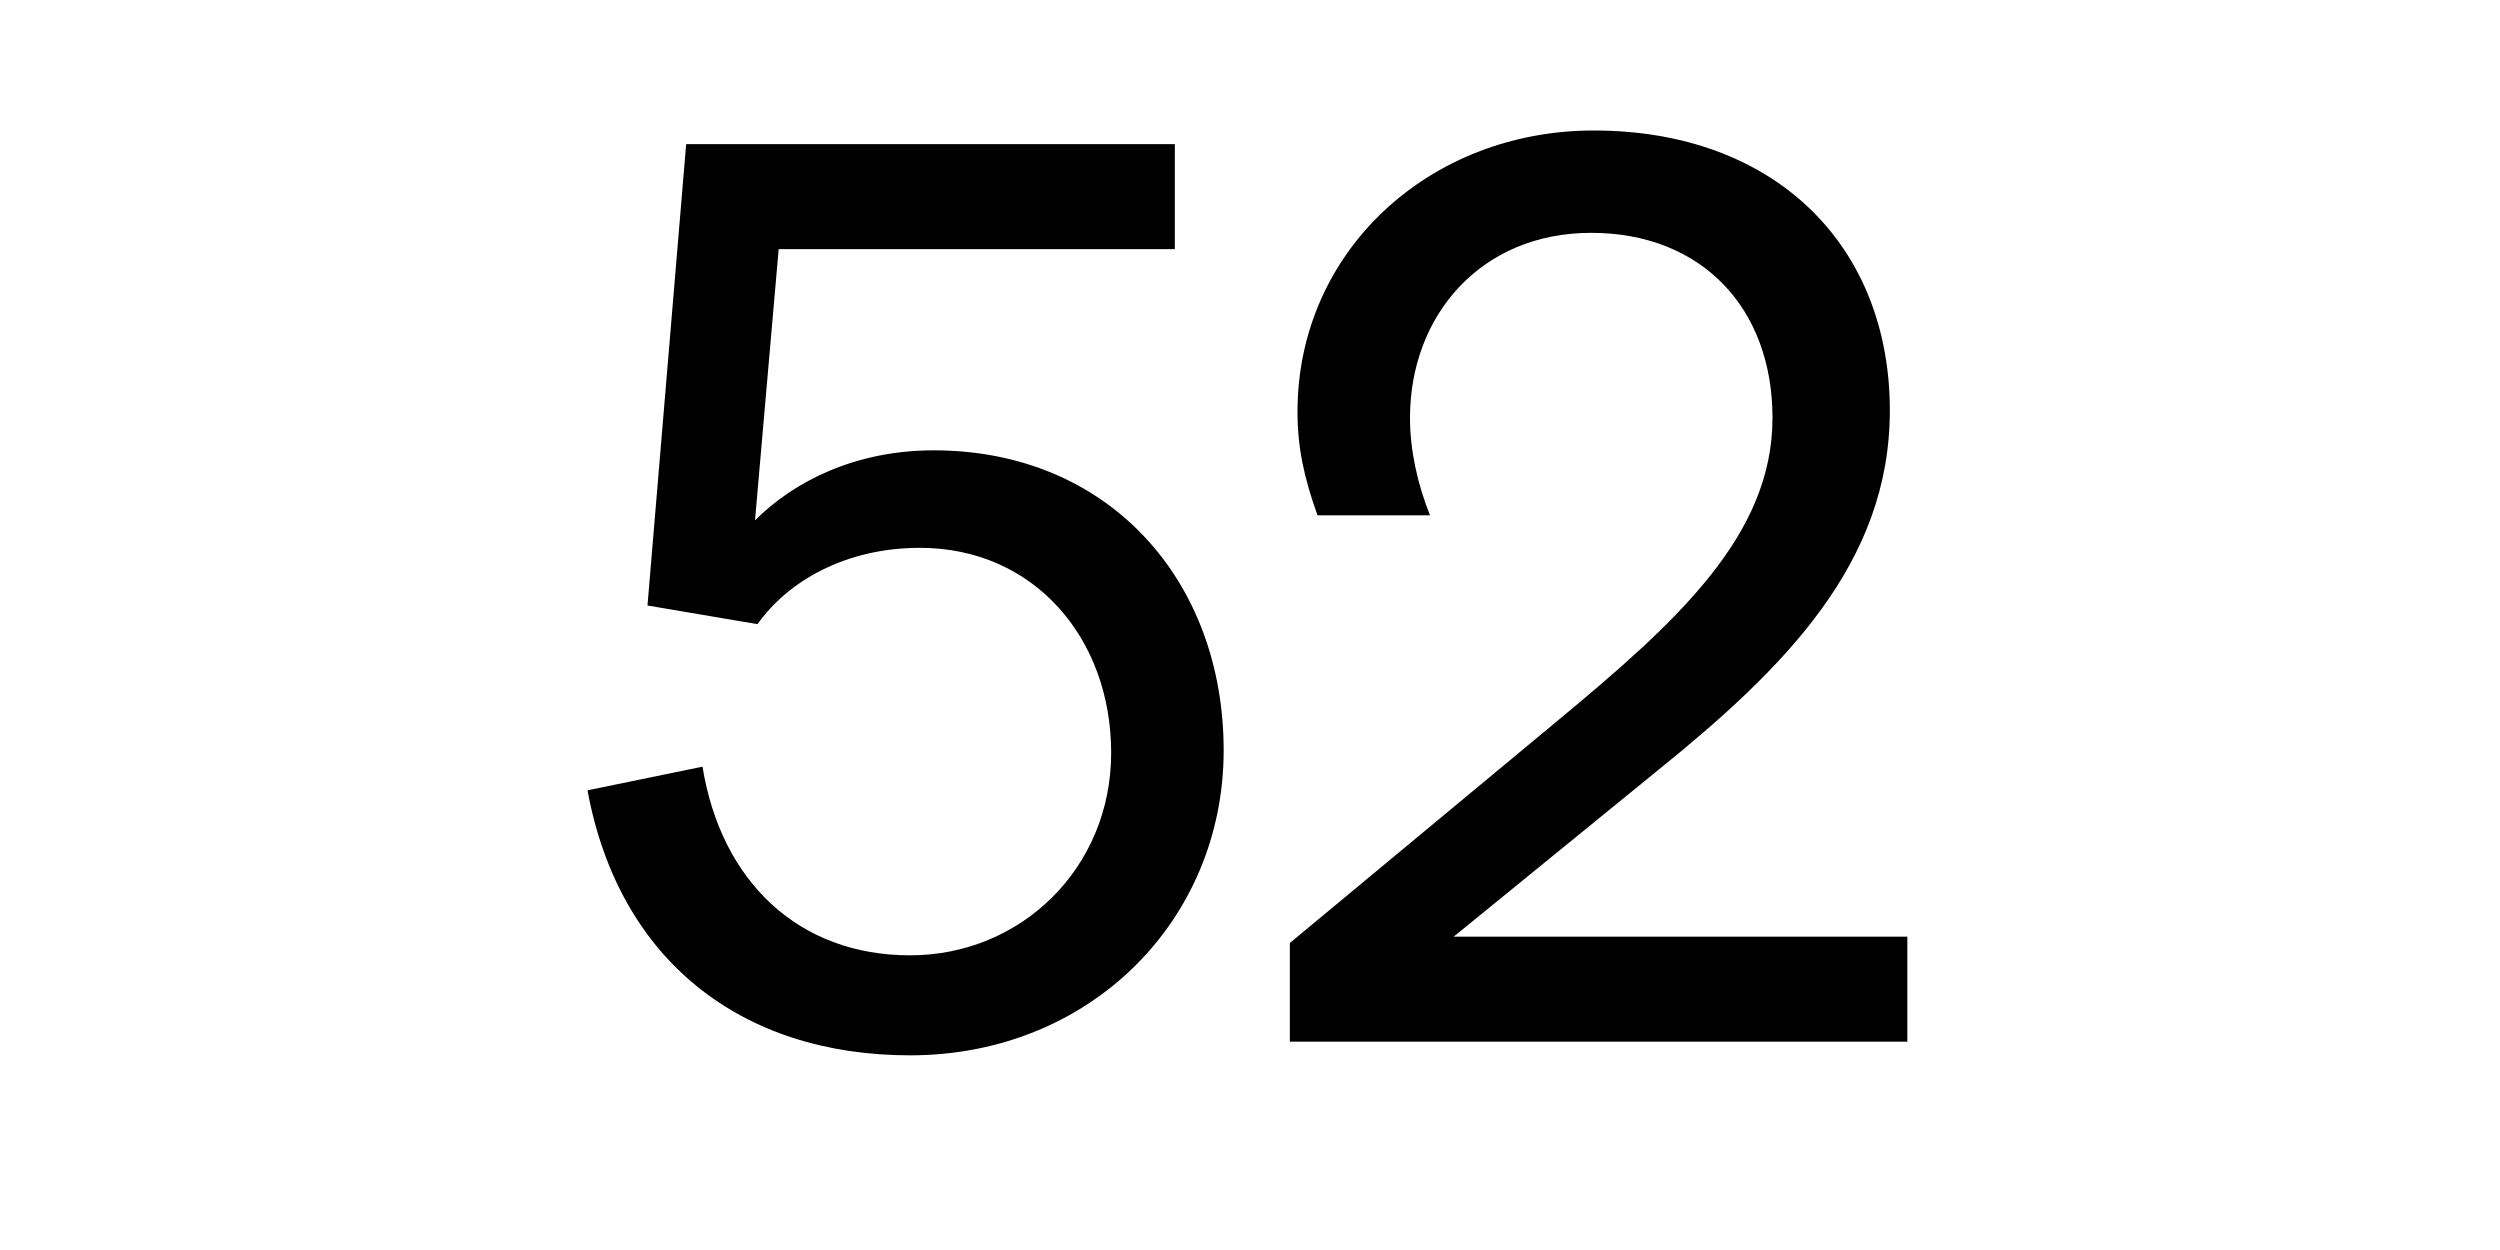
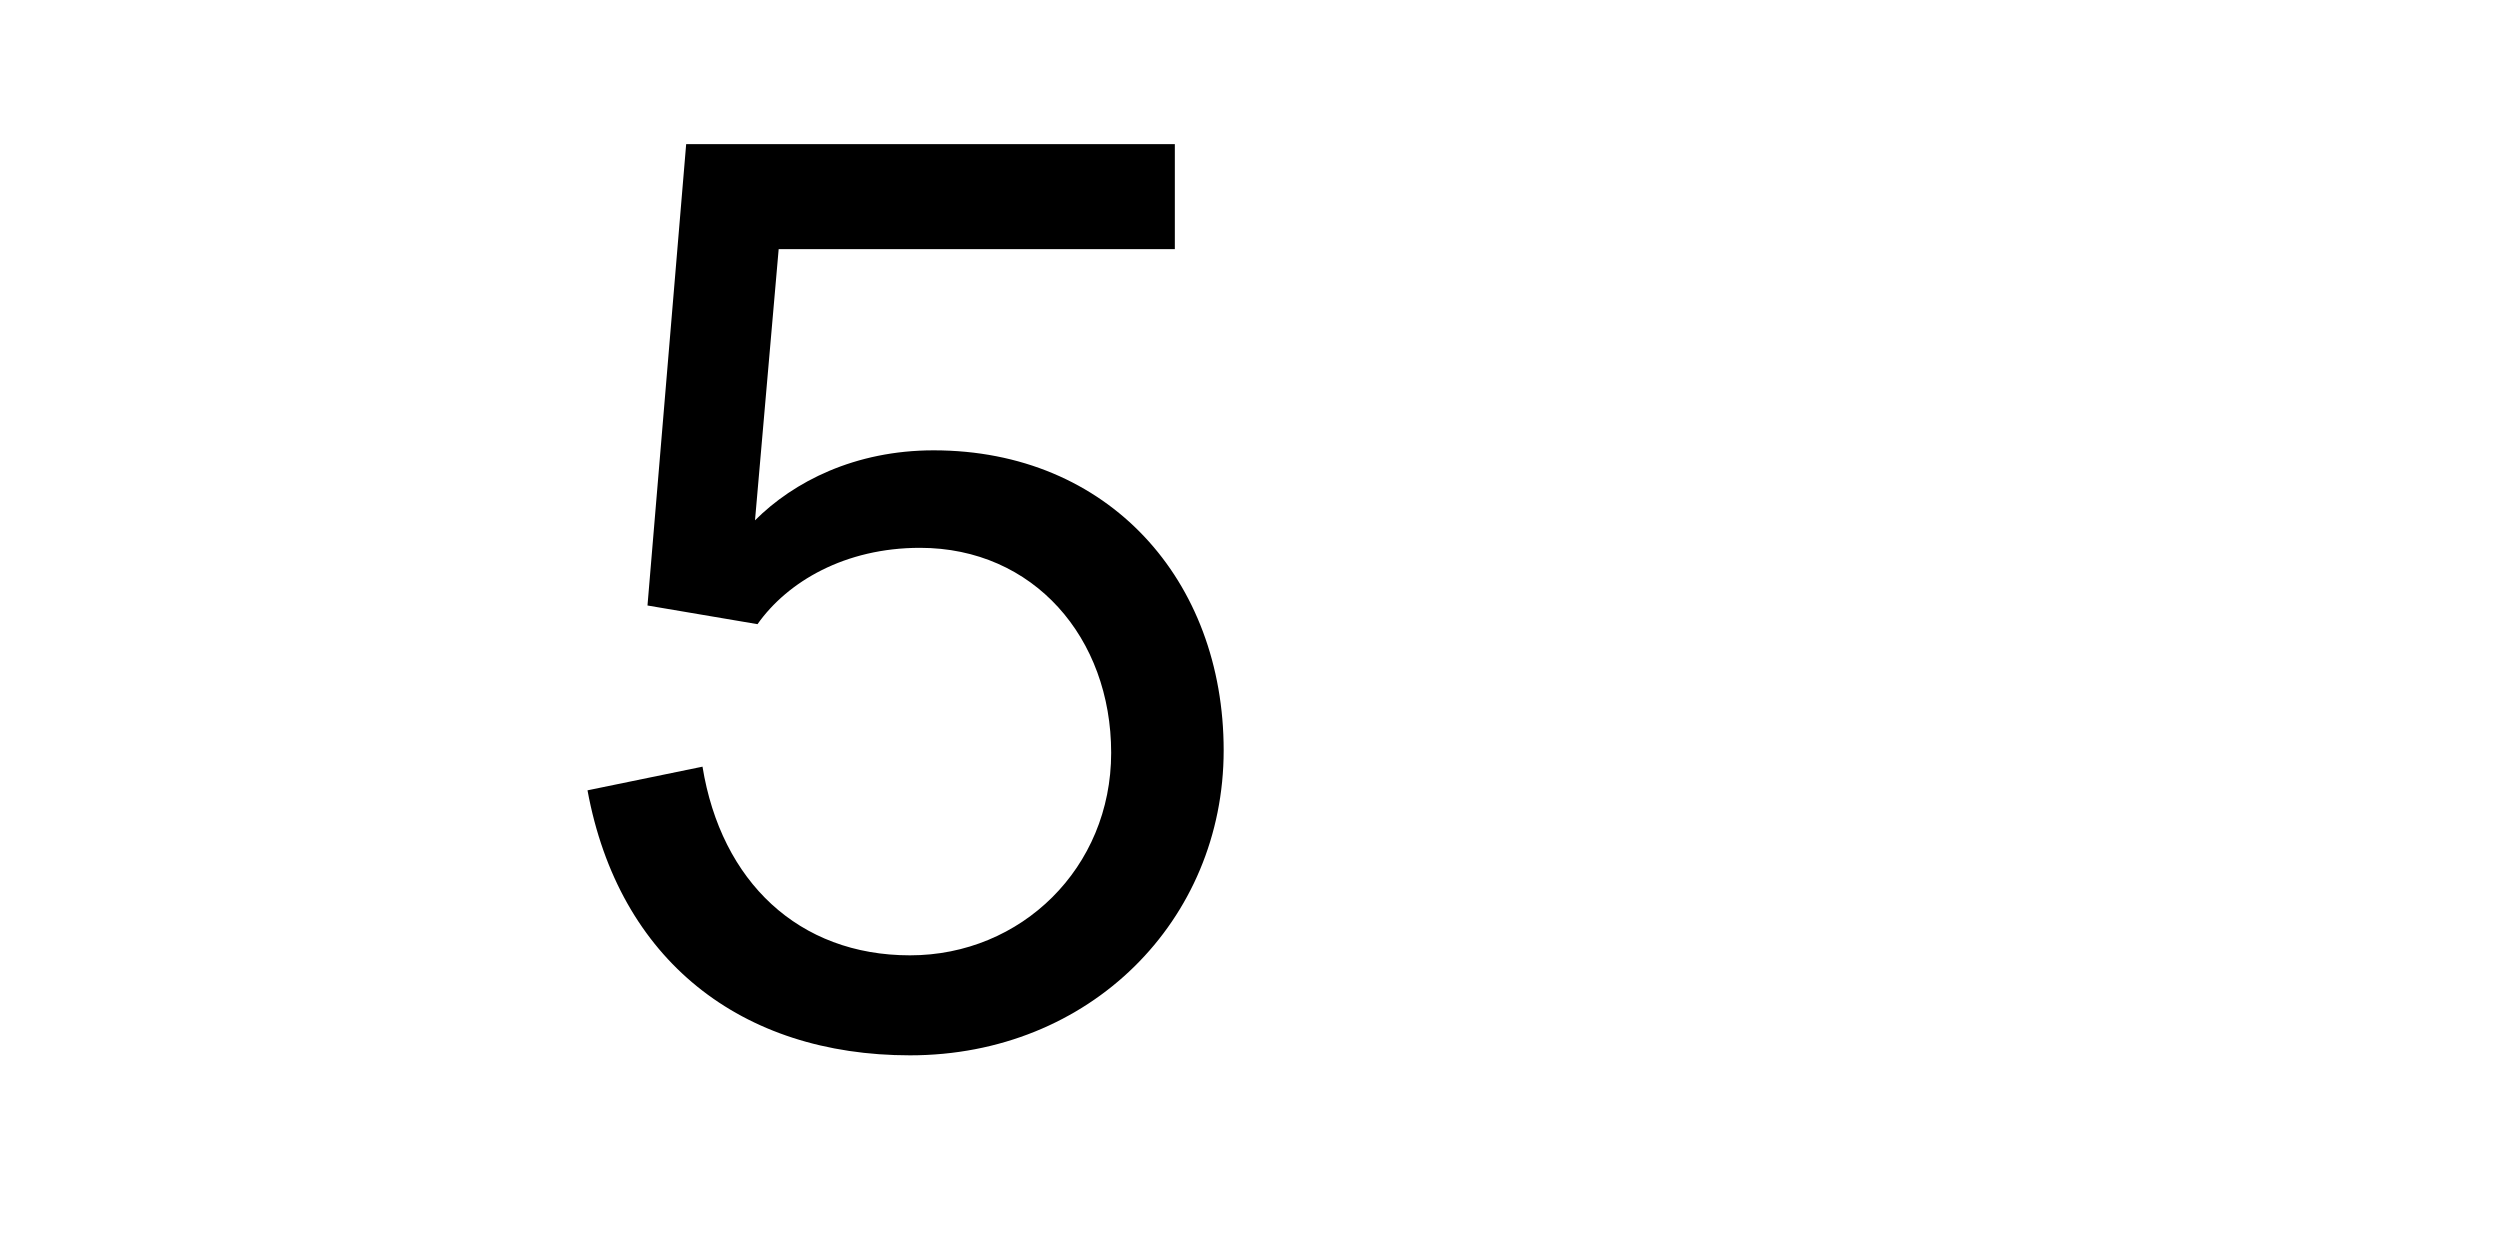
<svg xmlns="http://www.w3.org/2000/svg" id="Layer_1" data-name="Layer 1" viewBox="0 0 150 75">
  <defs>
    <style>
      .cls-1 {
        fill: #000;
        stroke-width: 0px;
      }
    </style>
  </defs>
  <path class="cls-1" d="M38.85,36.32l2.32-27.67h29.32v6.3h-23.77l-1.42,16.27c2.32-2.32,6-4.2,10.72-4.2,10.5,0,17.4,7.8,17.4,18s-8.02,18.3-18.82,18.3c-10.12,0-17.47-5.7-19.35-15.9l6.9-1.42c1.12,6.9,5.77,11.32,12.45,11.32s12.07-5.25,12.07-12.15-4.65-12.3-11.47-12.3c-4.5,0-7.95,2.03-9.75,4.58l-6.6-1.12Z" />
-   <path class="cls-1" d="M93.3,43.37c7.35-6.08,13.05-11.25,13.05-18.3,0-6.6-4.27-11.1-10.88-11.1s-10.87,4.95-10.87,11.1c0,1.95.45,3.97,1.2,5.85h-6.75c-.83-2.32-1.2-4.12-1.2-6.22,0-9.6,7.88-16.87,17.77-16.87,10.88,0,17.77,6.9,17.77,16.8,0,9.15-6.3,15.45-14.02,21.67l-12.15,9.9h27.22v6.3h-37.05v-5.92l15.9-13.2Z" />
</svg>